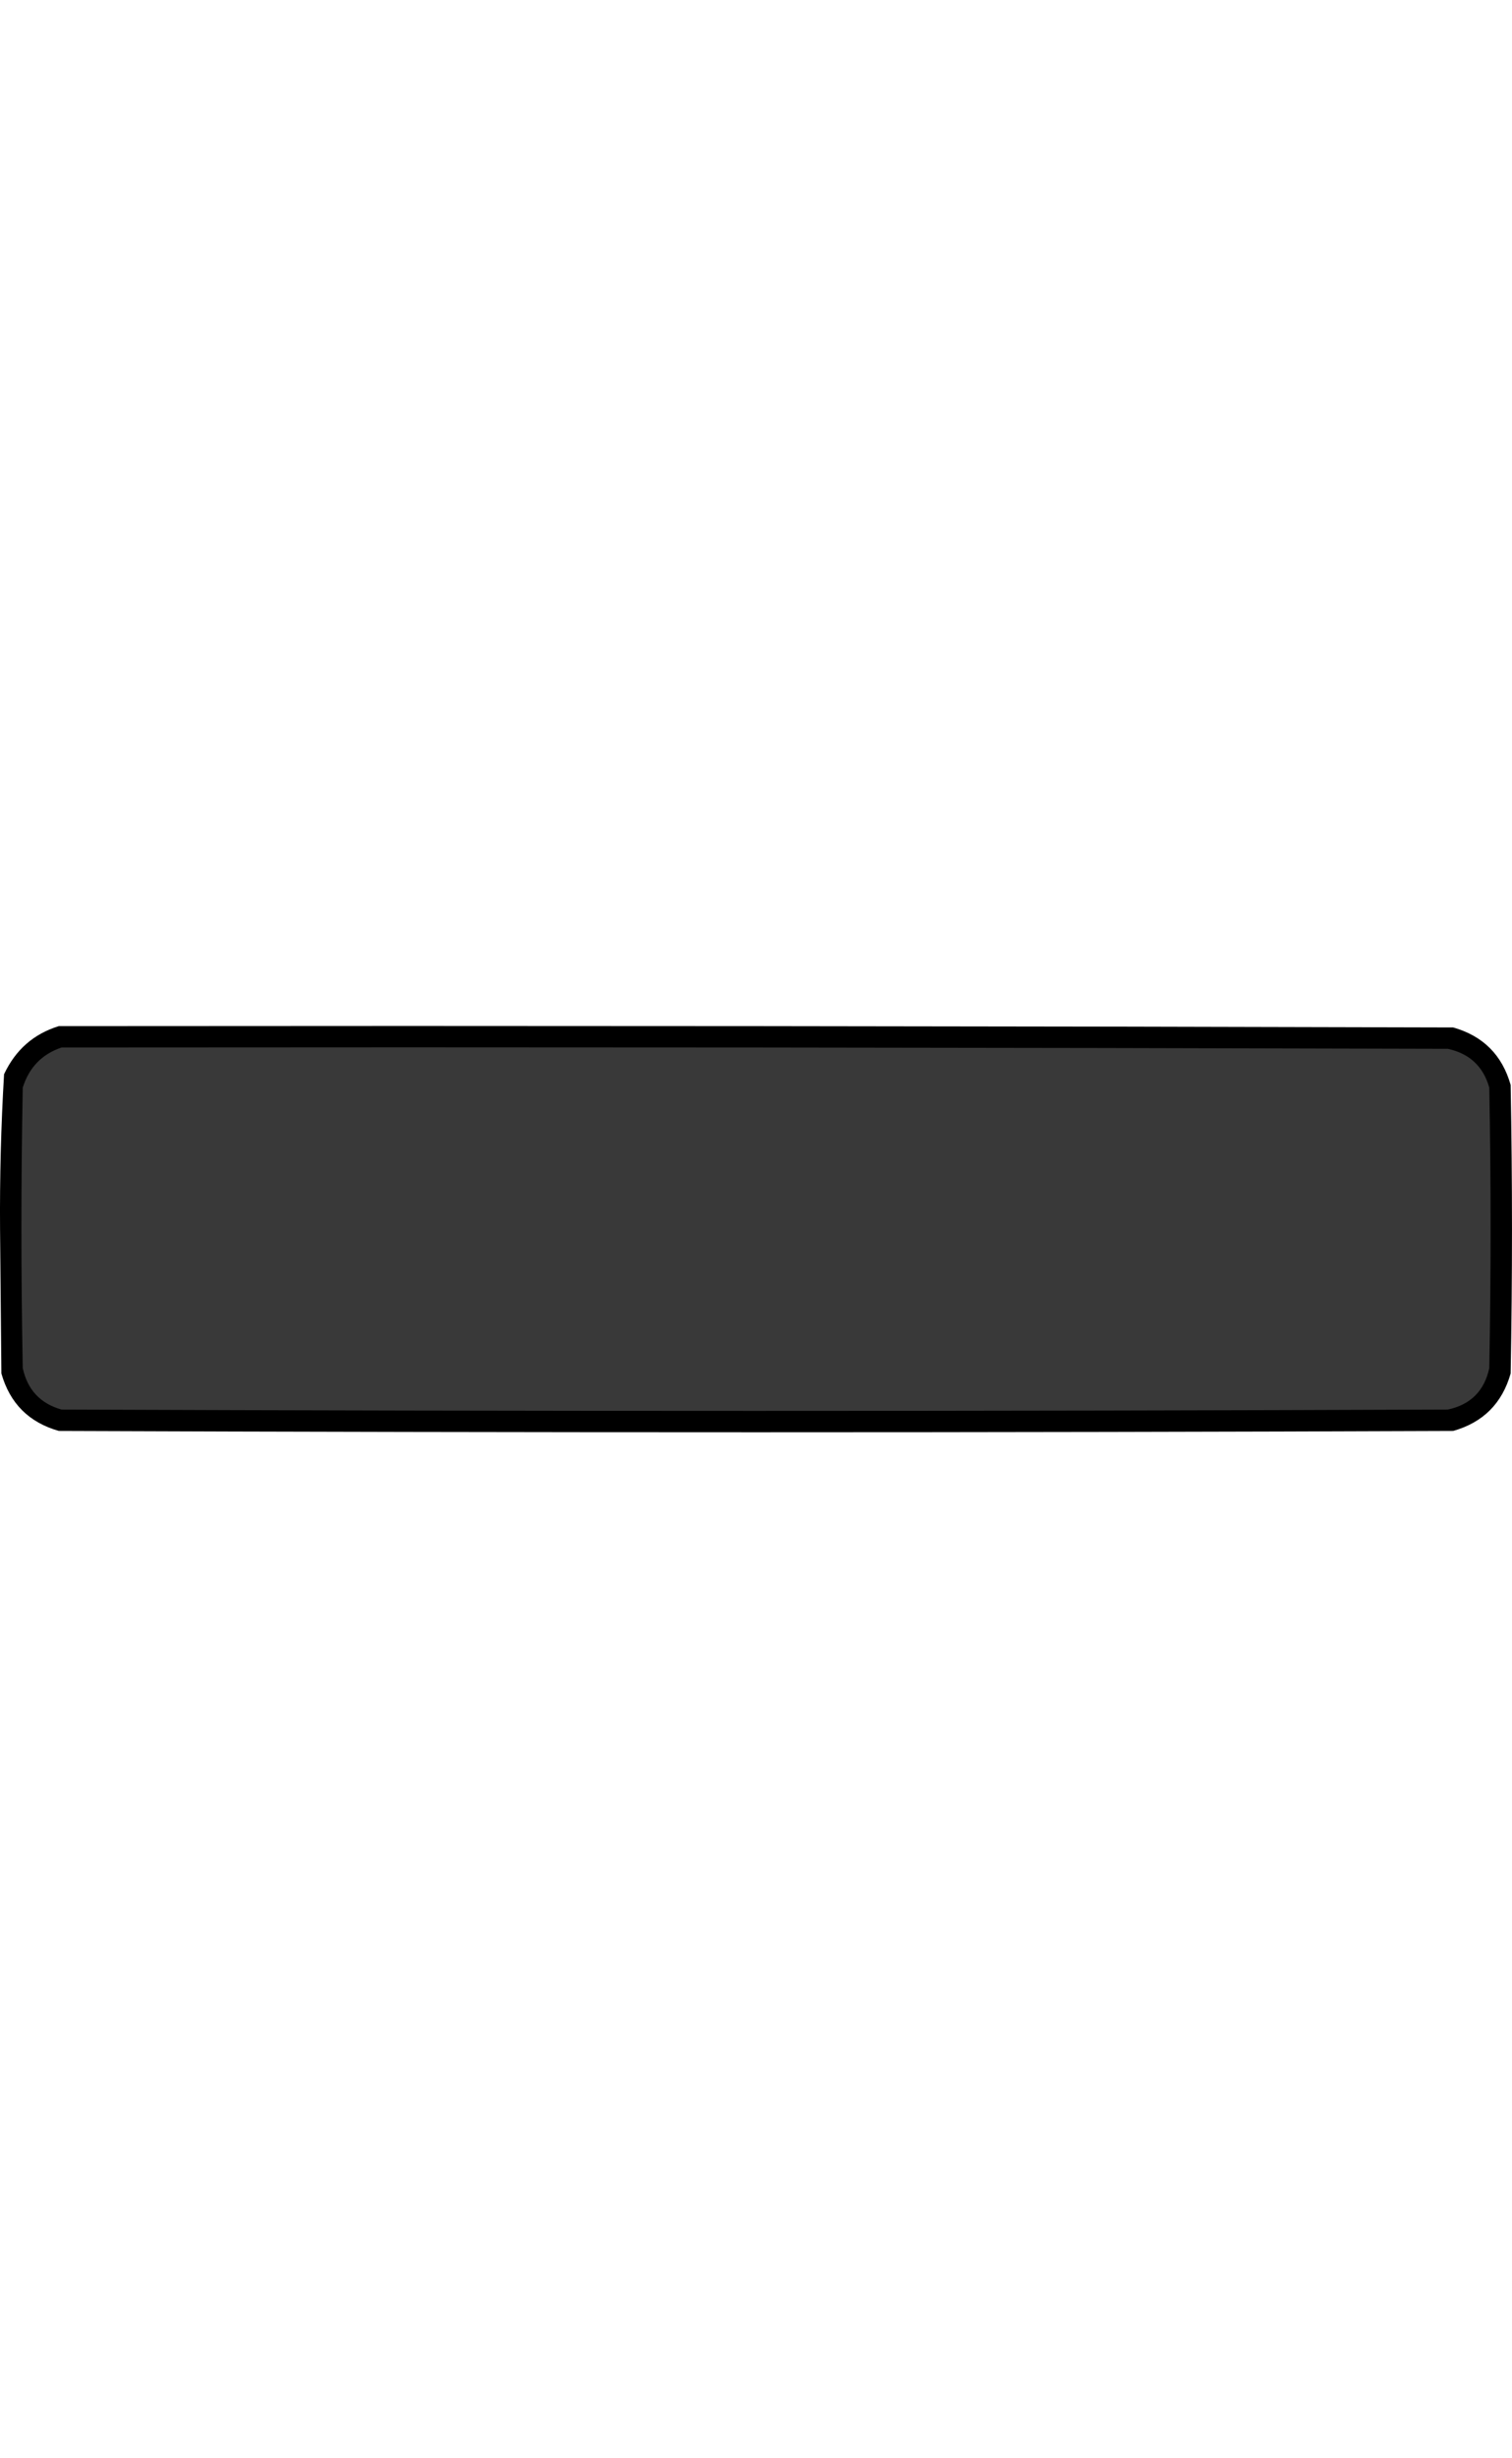
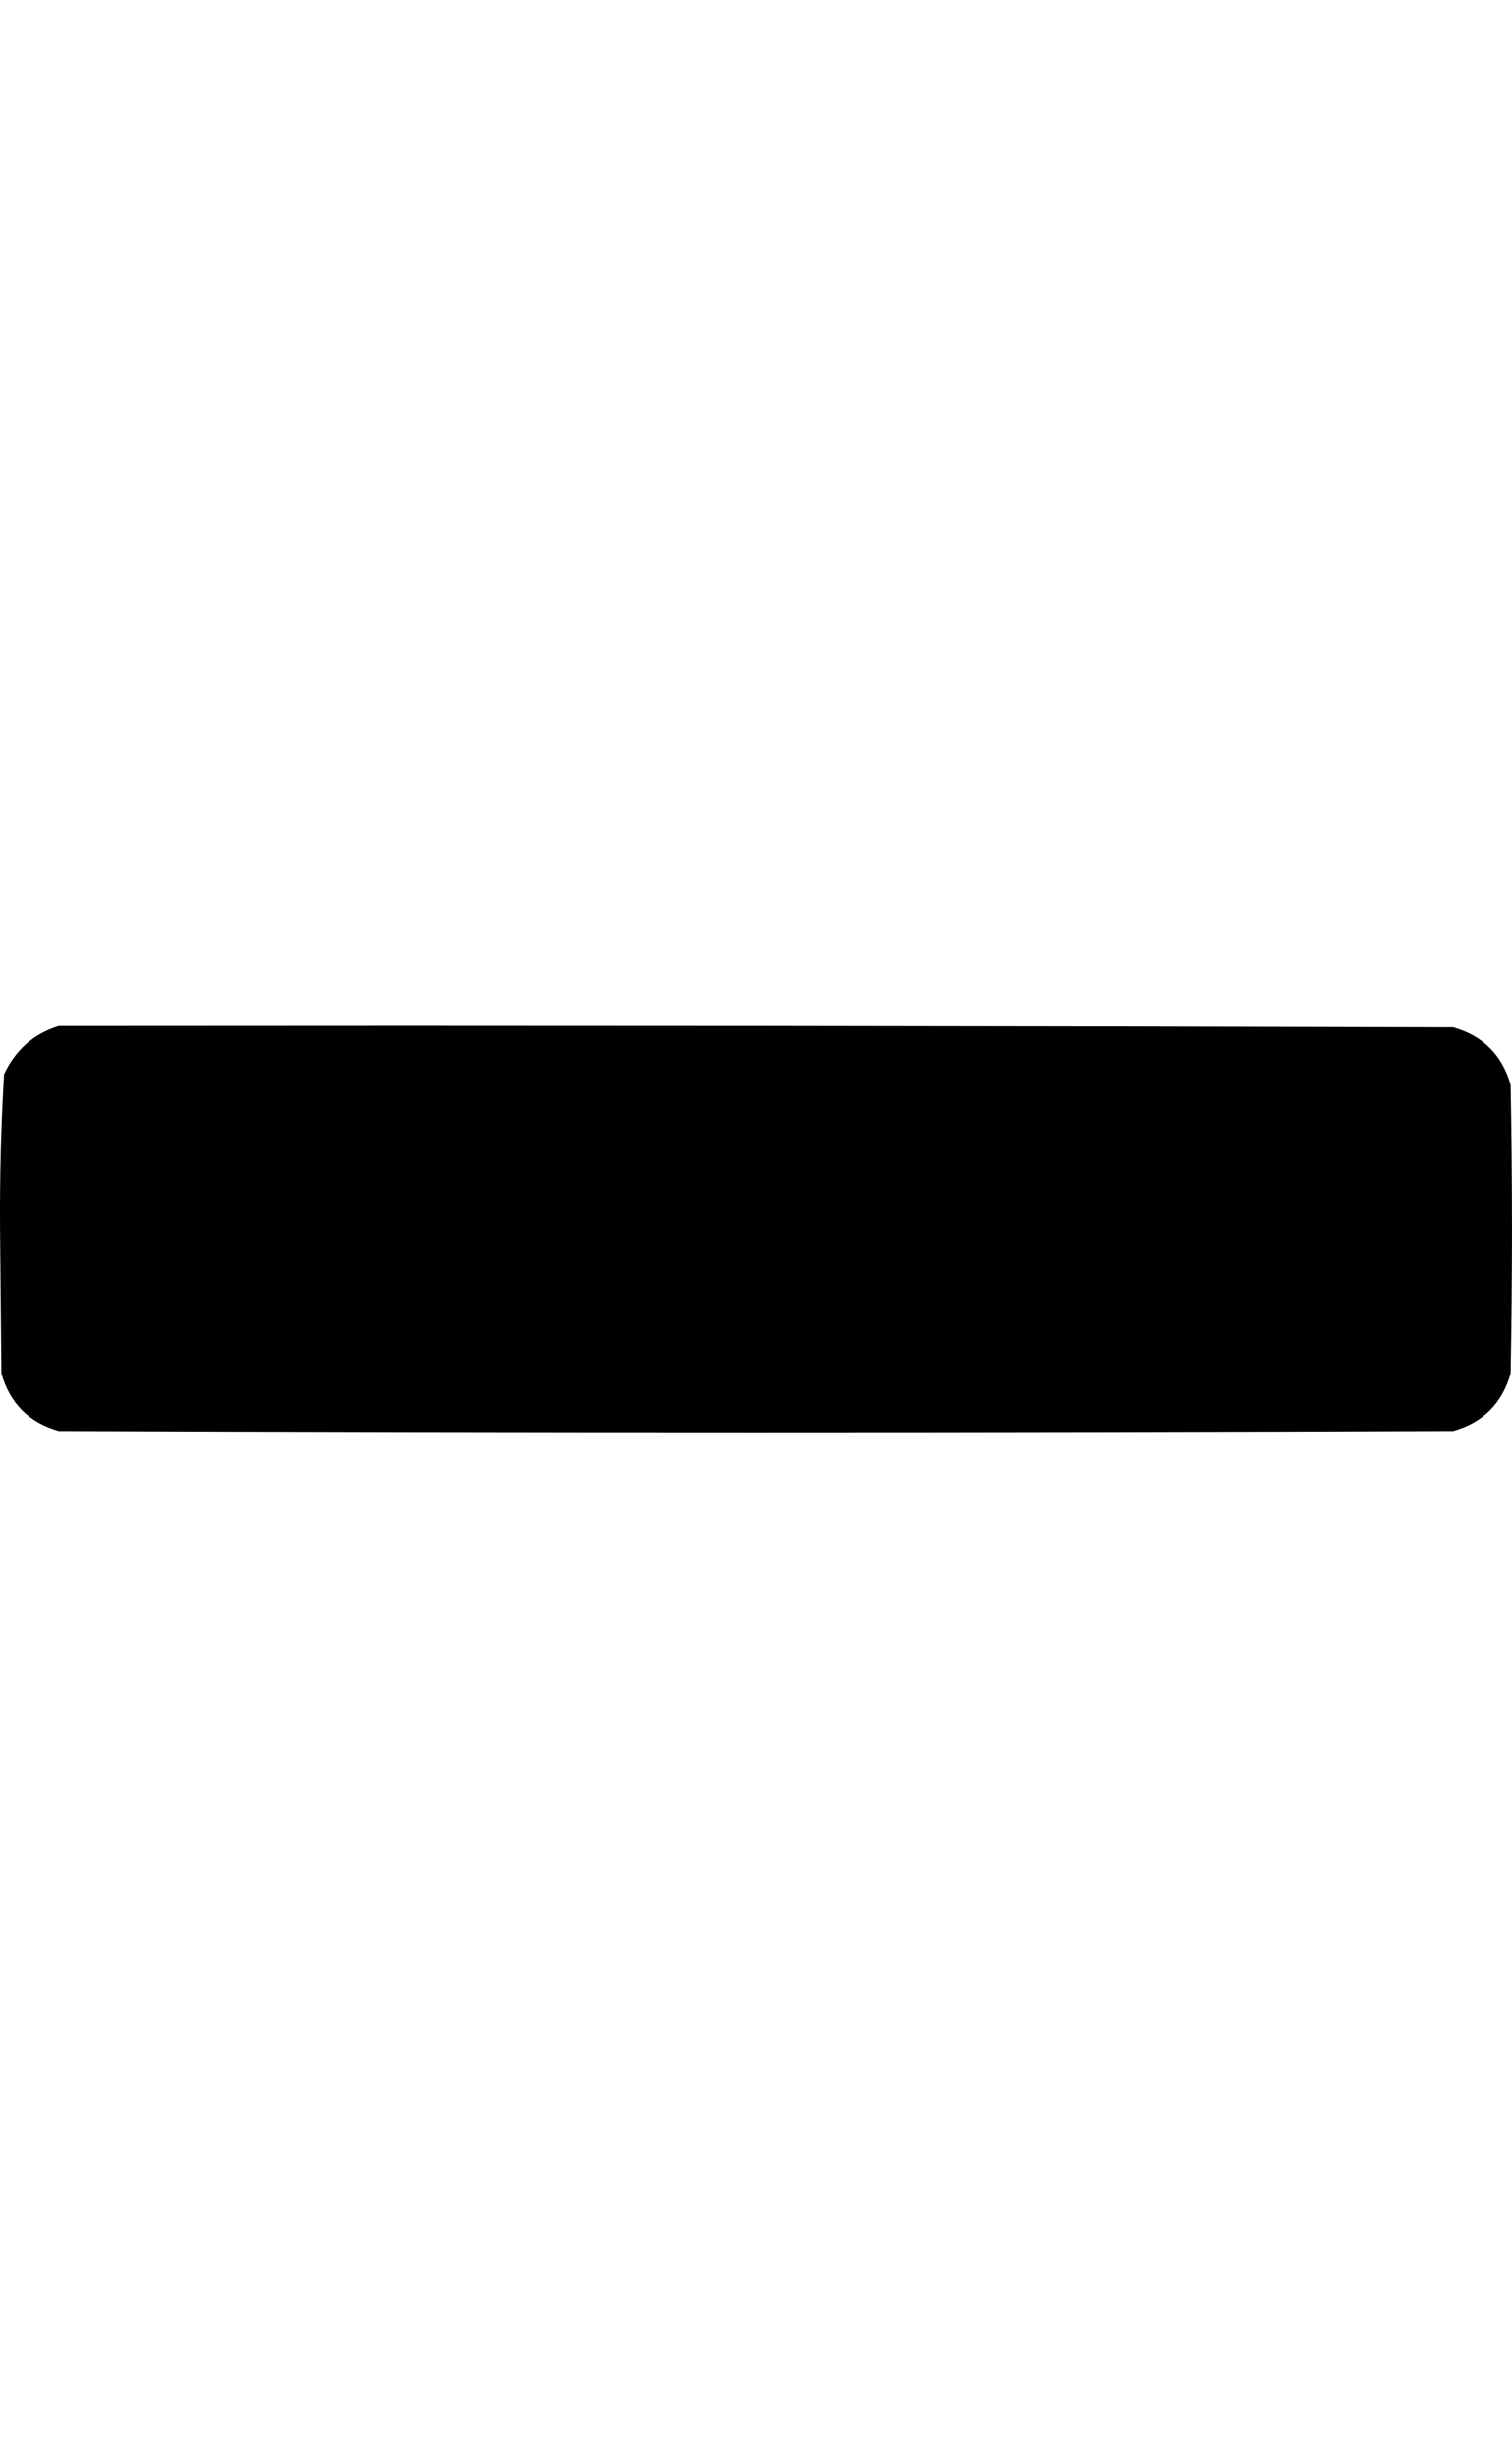
<svg xmlns="http://www.w3.org/2000/svg" version="1.1" id="Слой_1" x="0px" y="0px" viewBox="0 0 566.03 920" style="enable-background:new 0 0 566.03 920;" xml:space="preserve">
  <style type="text/css">
	.st0{fill-rule:evenodd;clip-rule:evenodd;}
	.st1{fill-rule:evenodd;clip-rule:evenodd;fill:#393939;}
</style>
  <g>
    <path class="st0" d="M22.02,384.03c174-0.17,348,0,522,0.5c11.17,3.17,18.33,10.33,21.5,21.5c0.67,36,0.67,72,0,108   c-3.17,11.17-10.33,18.33-21.5,21.5c-174,0.67-348,0.67-522,0c-11.17-3.17-18.33-10.33-21.5-21.5c-0.17-18-0.33-36-0.5-54   c-0.14-19.38,0.36-38.72,1.5-58C5.79,392.92,12.62,386.92,22.02,384.03z" />
  </g>
  <g>
-     <path class="st1" d="M23.02,392.03c173-0.17,346,0,519,0.5c8.09,1.76,13.26,6.59,15.5,14.5c0.67,35,0.67,70,0,105   c-1.83,8.5-7,13.67-15.5,15.5c-173,0.67-346,0.67-519,0c-7.91-2.24-12.74-7.41-14.5-15.5c-0.67-35-0.67-70,0-105   C10.87,399.52,15.71,394.52,23.02,392.03z" />
-   </g>
+     </g>
</svg>